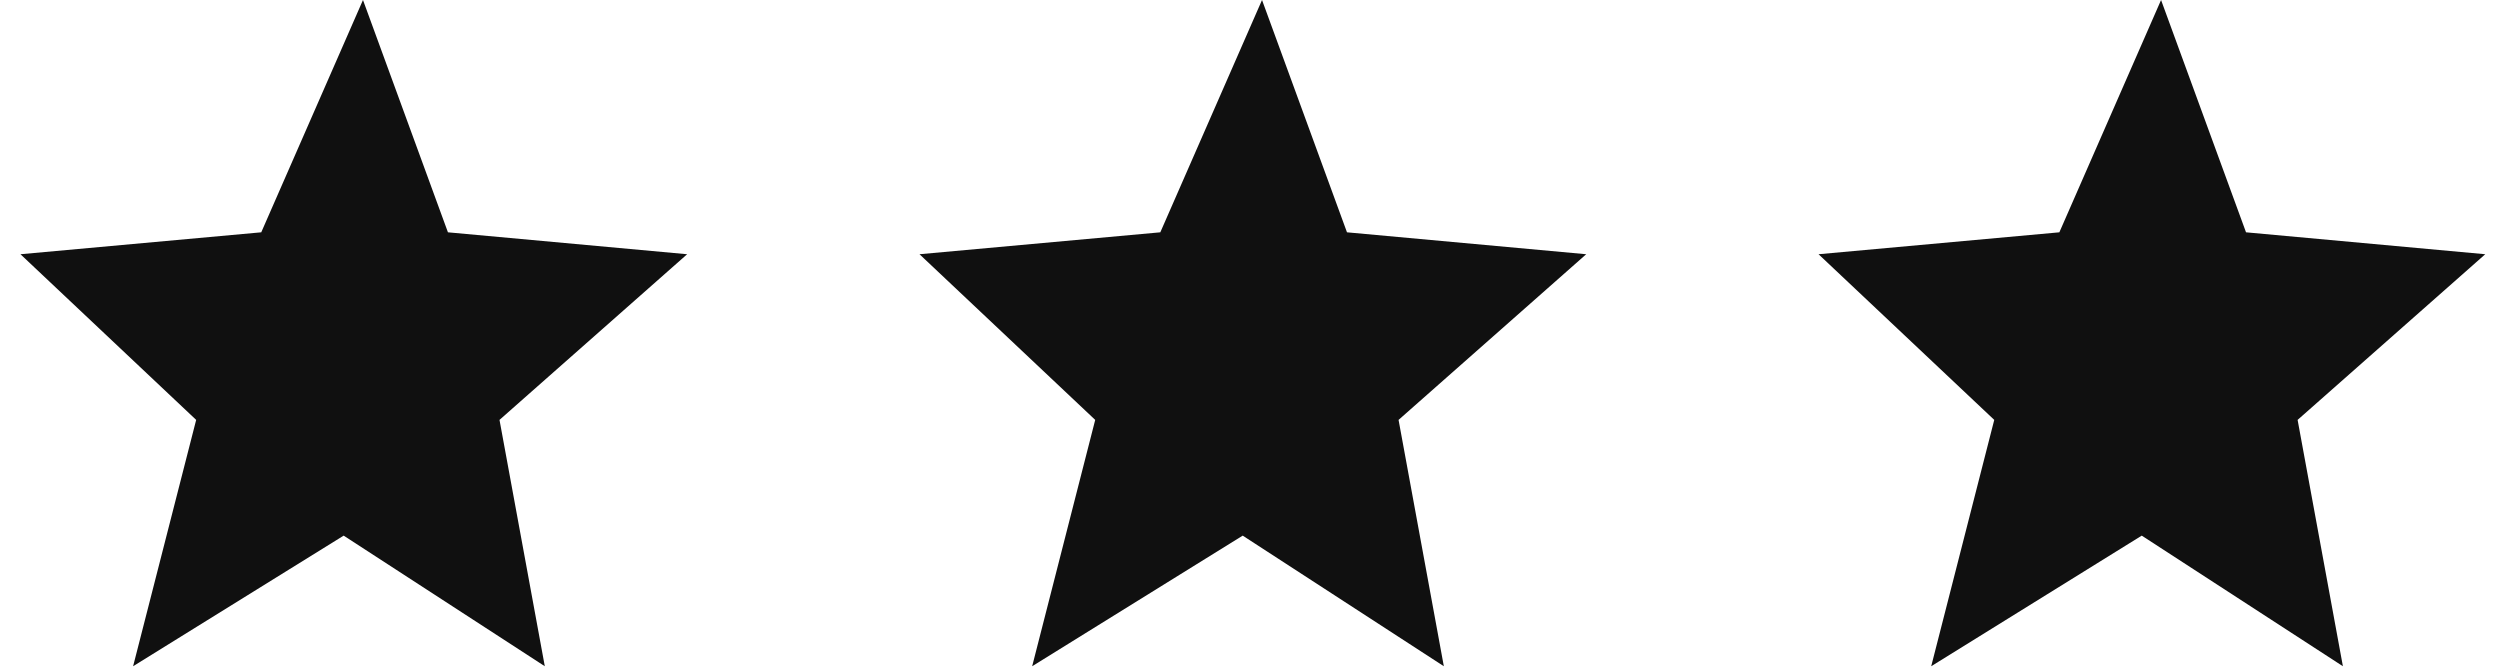
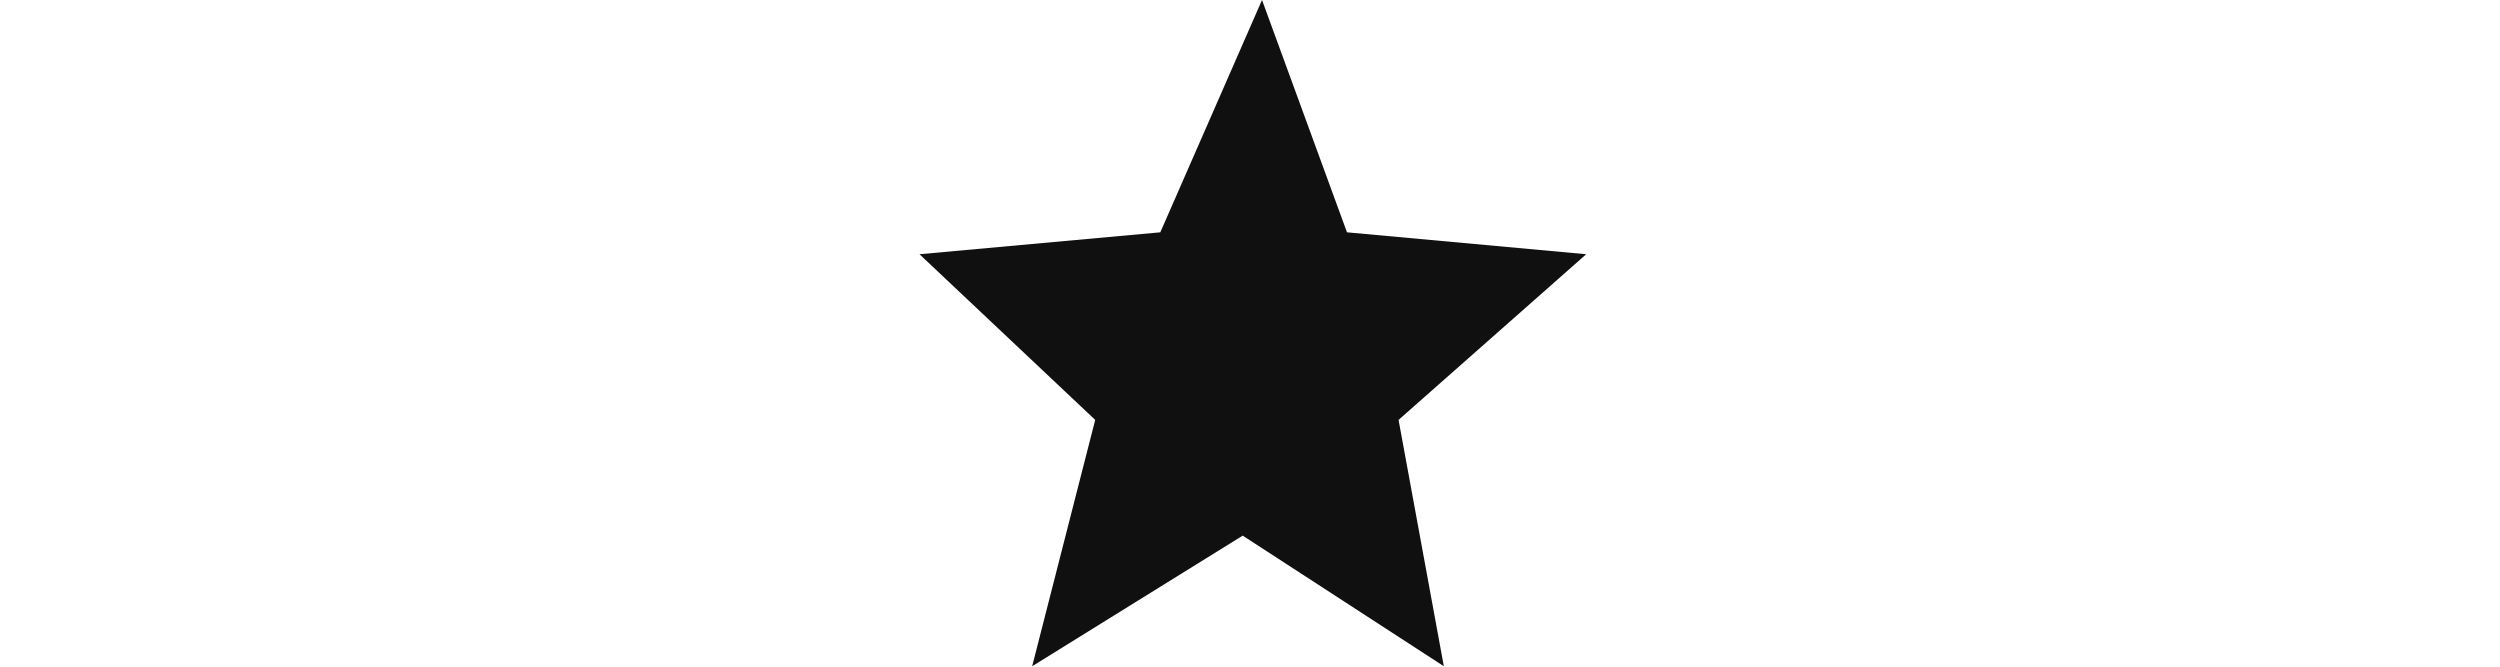
<svg xmlns="http://www.w3.org/2000/svg" width="120" height="32" viewBox="0 0 120 32" fill="none">
-   <path d="M6.389 31.979L9.416 20.155L0.982 12.203L12.54 11.151L17.423 0L21.501 11.151L32.983 12.203L23.976 20.155L26.15 31.979L16.496 25.71L6.389 31.979Z" fill="#101010" />
  <path d="M49.544 31.979L52.57 20.155L44.136 12.203L55.695 11.151L60.577 0L64.655 11.151L76.138 12.203L67.131 20.155L69.304 31.979L59.65 25.71L49.544 31.979Z" fill="#101010" />
-   <path d="M92.698 31.979L95.724 20.155L87.29 12.203L98.849 11.151L103.731 0L107.809 11.151L119.292 12.203L110.285 20.155L112.459 31.979L102.804 25.71L92.698 31.979Z" fill="#101010" />
</svg>